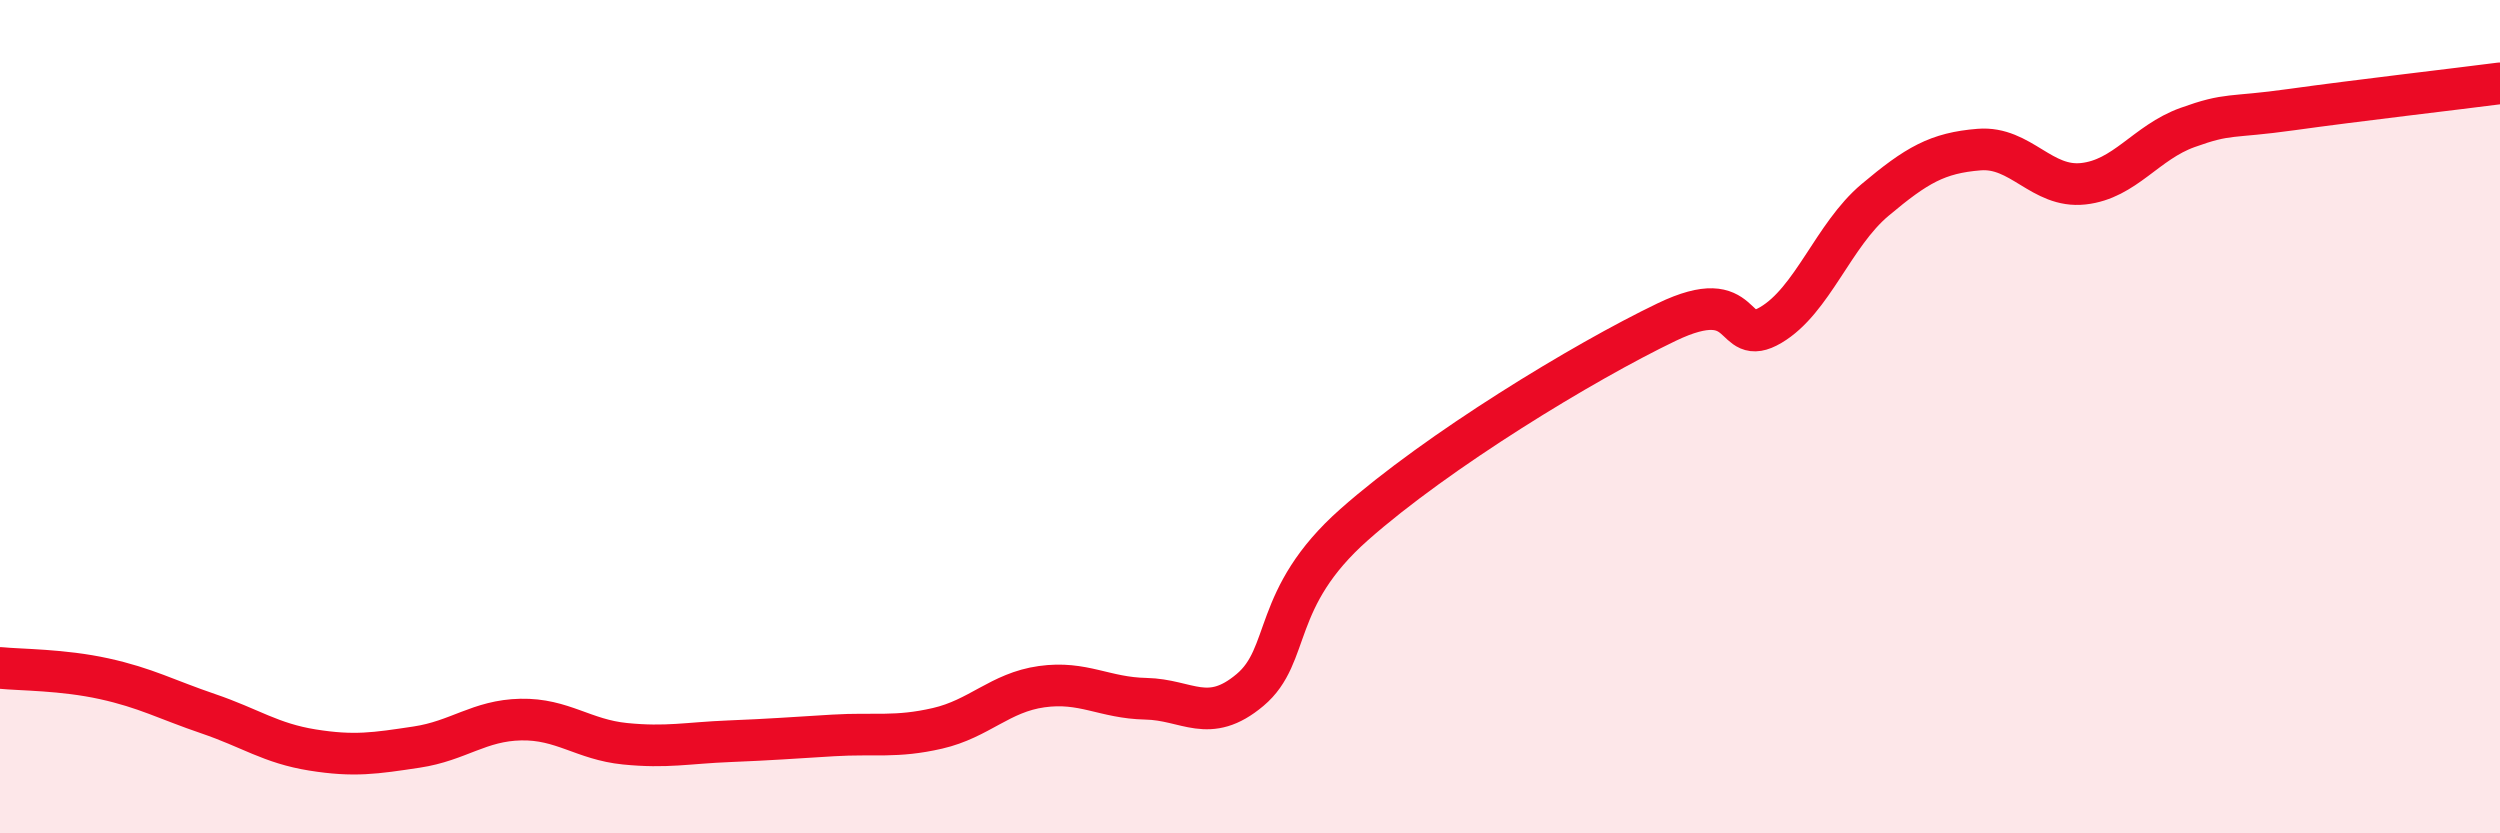
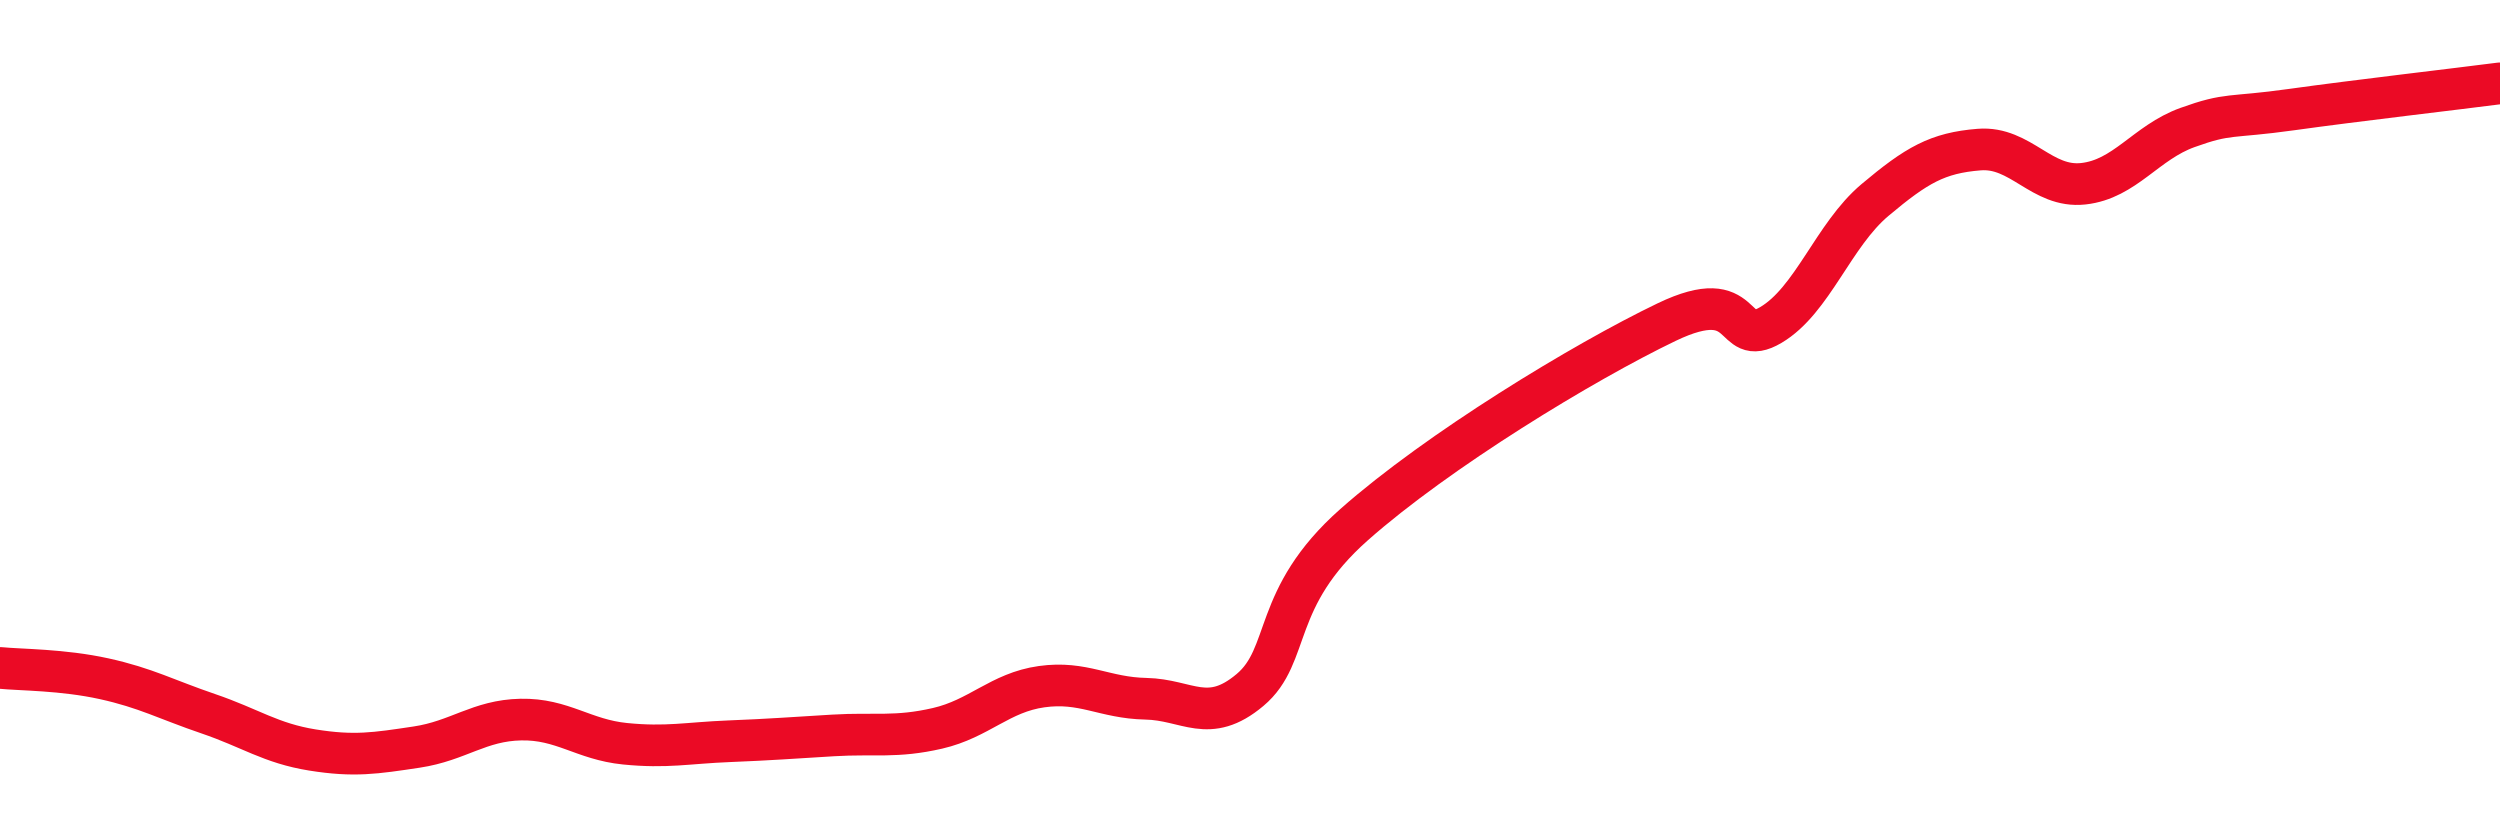
<svg xmlns="http://www.w3.org/2000/svg" width="60" height="20" viewBox="0 0 60 20">
-   <path d="M 0,16.03 C 0.5,16.08 1.5,16.07 2.5,16.29 C 3.5,16.51 4,16.79 5,17.13 C 6,17.47 6.5,17.84 7.5,18 C 8.5,18.16 9,18.08 10,17.93 C 11,17.78 11.5,17.29 12.5,17.27 C 13.5,17.25 14,17.75 15,17.85 C 16,17.95 16.5,17.83 17.5,17.79 C 18.5,17.75 19,17.71 20,17.65 C 21,17.59 21.5,17.71 22.5,17.48 C 23.5,17.25 24,16.62 25,16.48 C 26,16.34 26.5,16.75 27.5,16.77 C 28.5,16.79 29,17.4 30,16.56 C 31,15.72 30.5,14.36 32.5,12.59 C 34.5,10.82 38,8.69 40,7.73 C 42,6.77 41.5,8.39 42.5,7.8 C 43.5,7.21 44,5.64 45,4.8 C 46,3.96 46.5,3.67 47.5,3.59 C 48.5,3.51 49,4.52 50,4.41 C 51,4.3 51.5,3.42 52.5,3.06 C 53.5,2.7 53.5,2.84 55,2.63 C 56.5,2.42 59,2.13 60,2L60 20L0 20Z" fill="#EB0A25" opacity="0.1" stroke-linecap="round" stroke-linejoin="round" />
  <path d="M 0,16.03 C 0.5,16.08 1.5,16.07 2.5,16.29 C 3.5,16.51 4,16.79 5,17.13 C 6,17.47 6.5,17.84 7.5,18 C 8.5,18.16 9,18.08 10,17.93 C 11,17.78 11.5,17.29 12.5,17.27 C 13.5,17.25 14,17.75 15,17.85 C 16,17.95 16.5,17.83 17.5,17.79 C 18.5,17.75 19,17.71 20,17.65 C 21,17.59 21.5,17.71 22.5,17.48 C 23.5,17.25 24,16.62 25,16.48 C 26,16.34 26.5,16.75 27.5,16.77 C 28.5,16.79 29,17.4 30,16.56 C 31,15.72 30.5,14.36 32.5,12.59 C 34.5,10.82 38,8.69 40,7.73 C 42,6.77 41.5,8.39 42.5,7.8 C 43.5,7.21 44,5.64 45,4.8 C 46,3.96 46.5,3.67 47.5,3.59 C 48.5,3.51 49,4.52 50,4.41 C 51,4.3 51.5,3.42 52.5,3.06 C 53.5,2.7 53.5,2.84 55,2.63 C 56.5,2.42 59,2.13 60,2" stroke="#EB0A25" stroke-width="1" fill="none" stroke-linecap="round" stroke-linejoin="round" />
</svg>